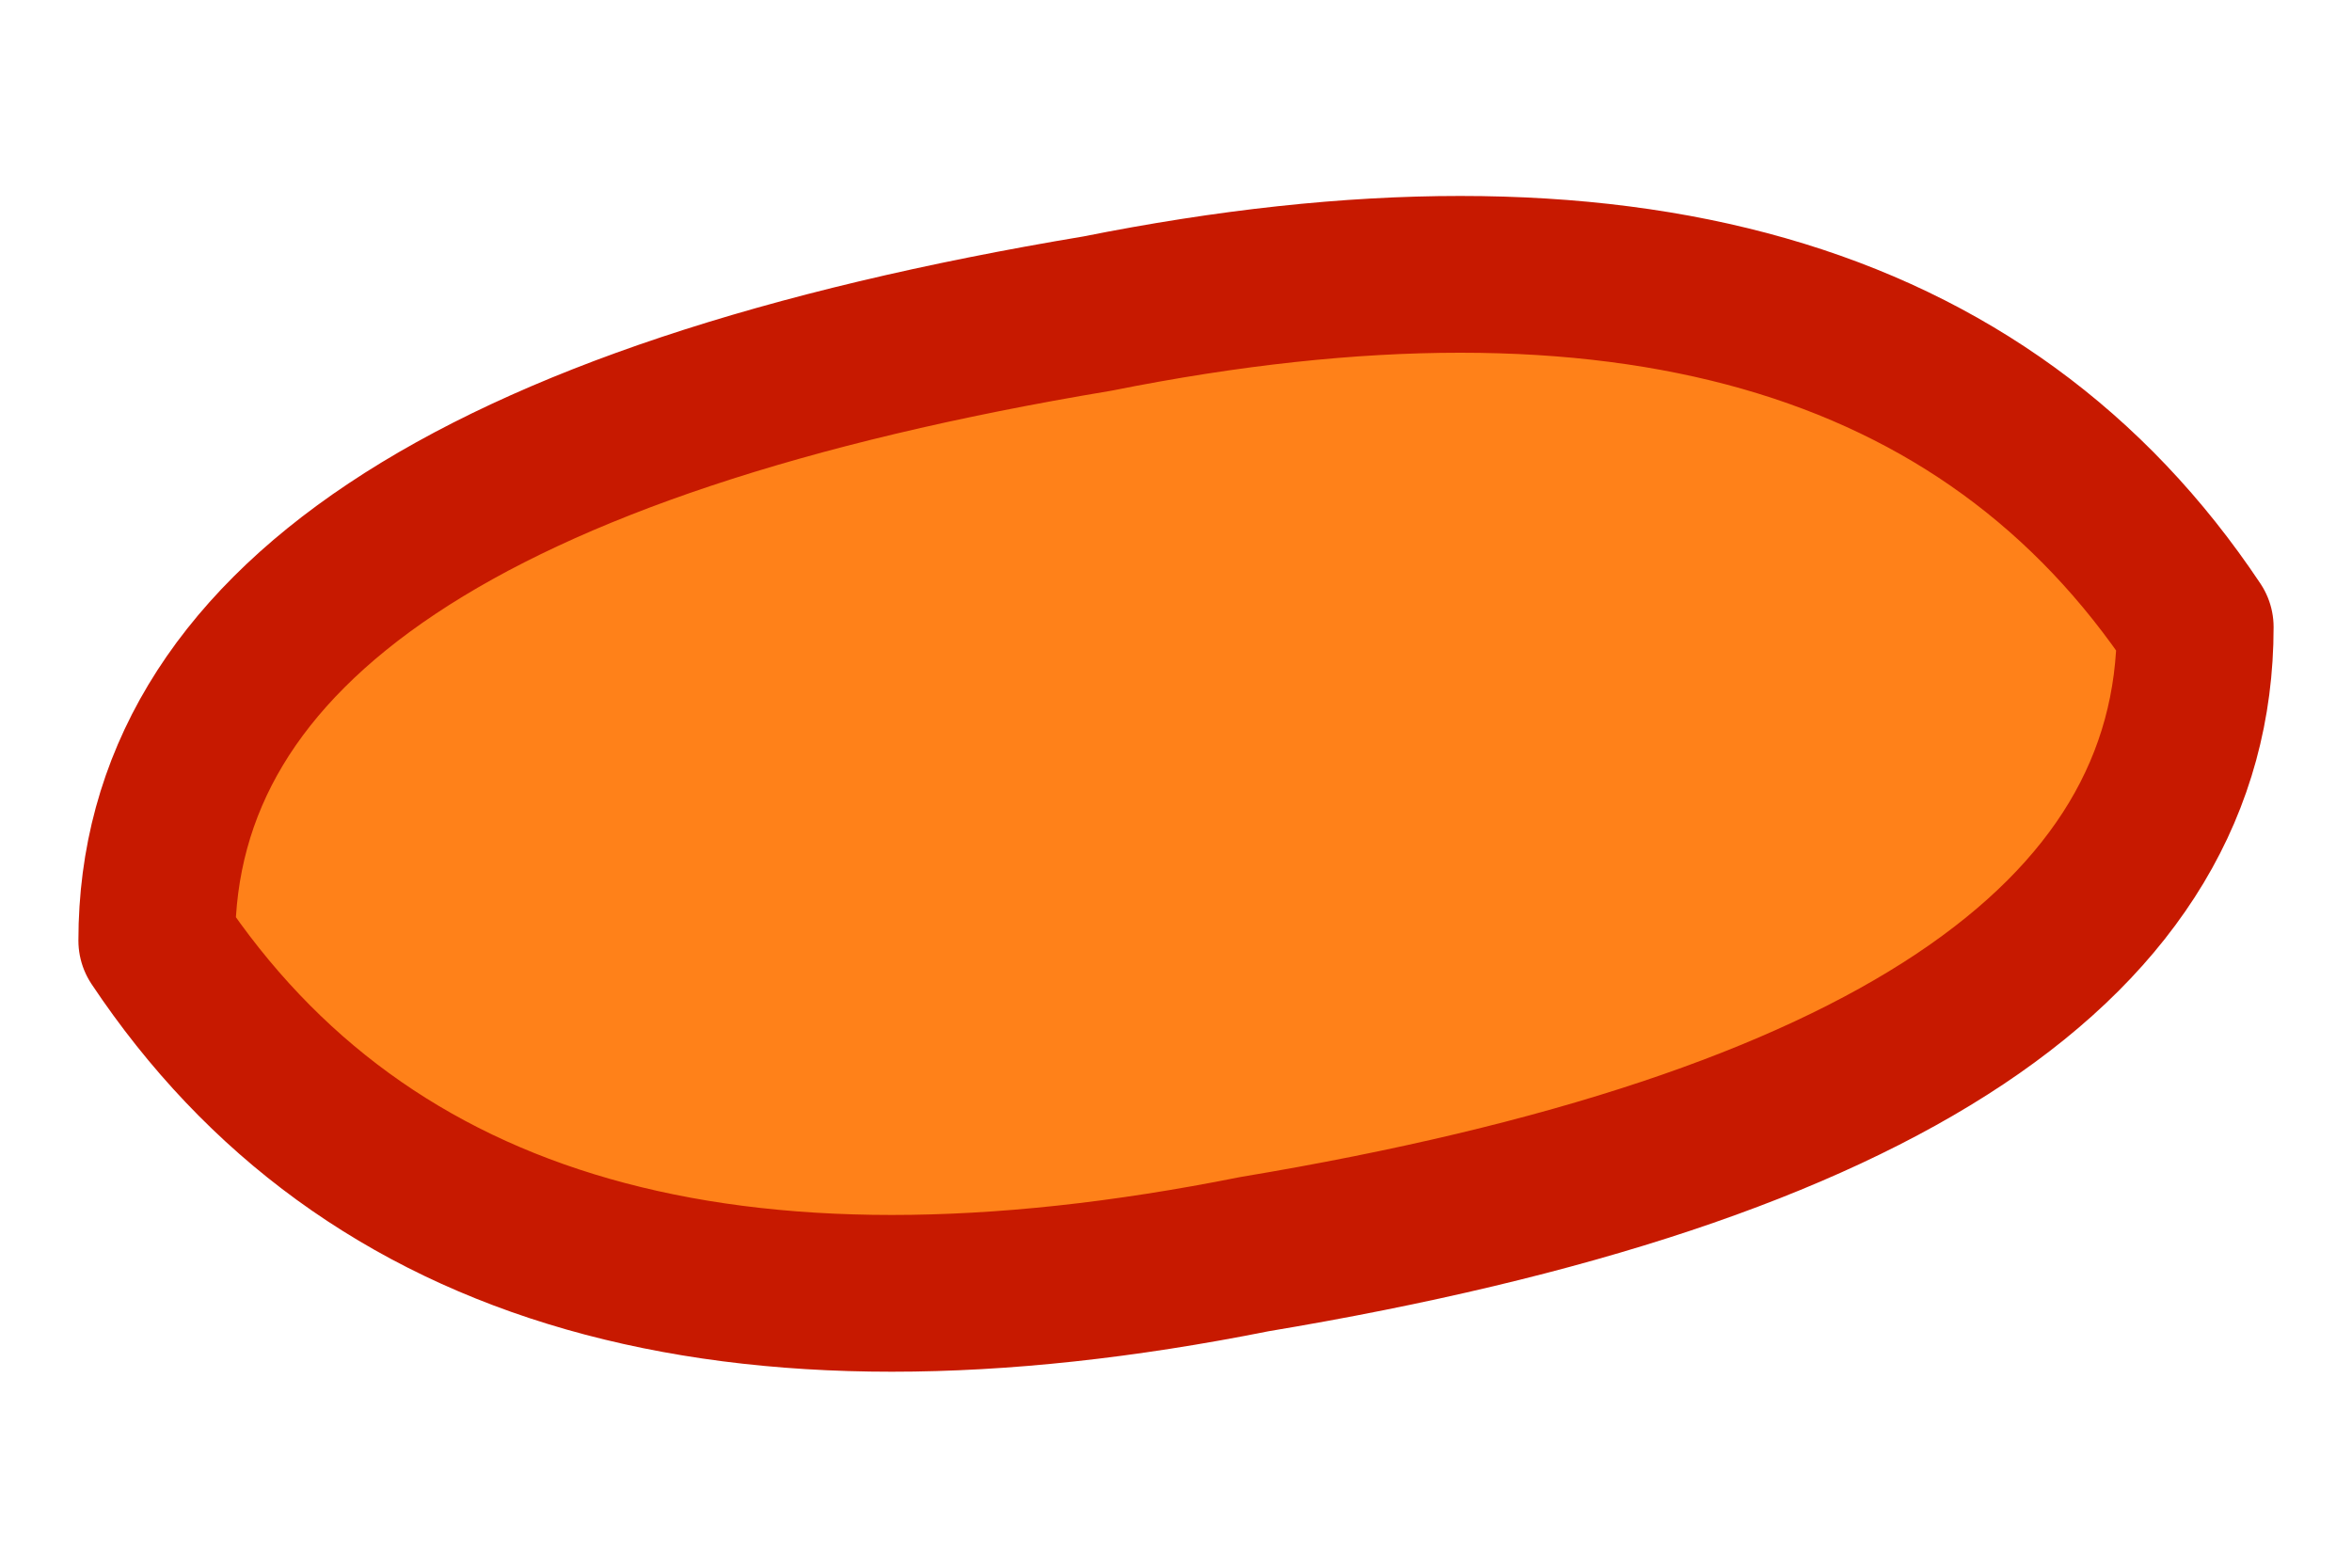
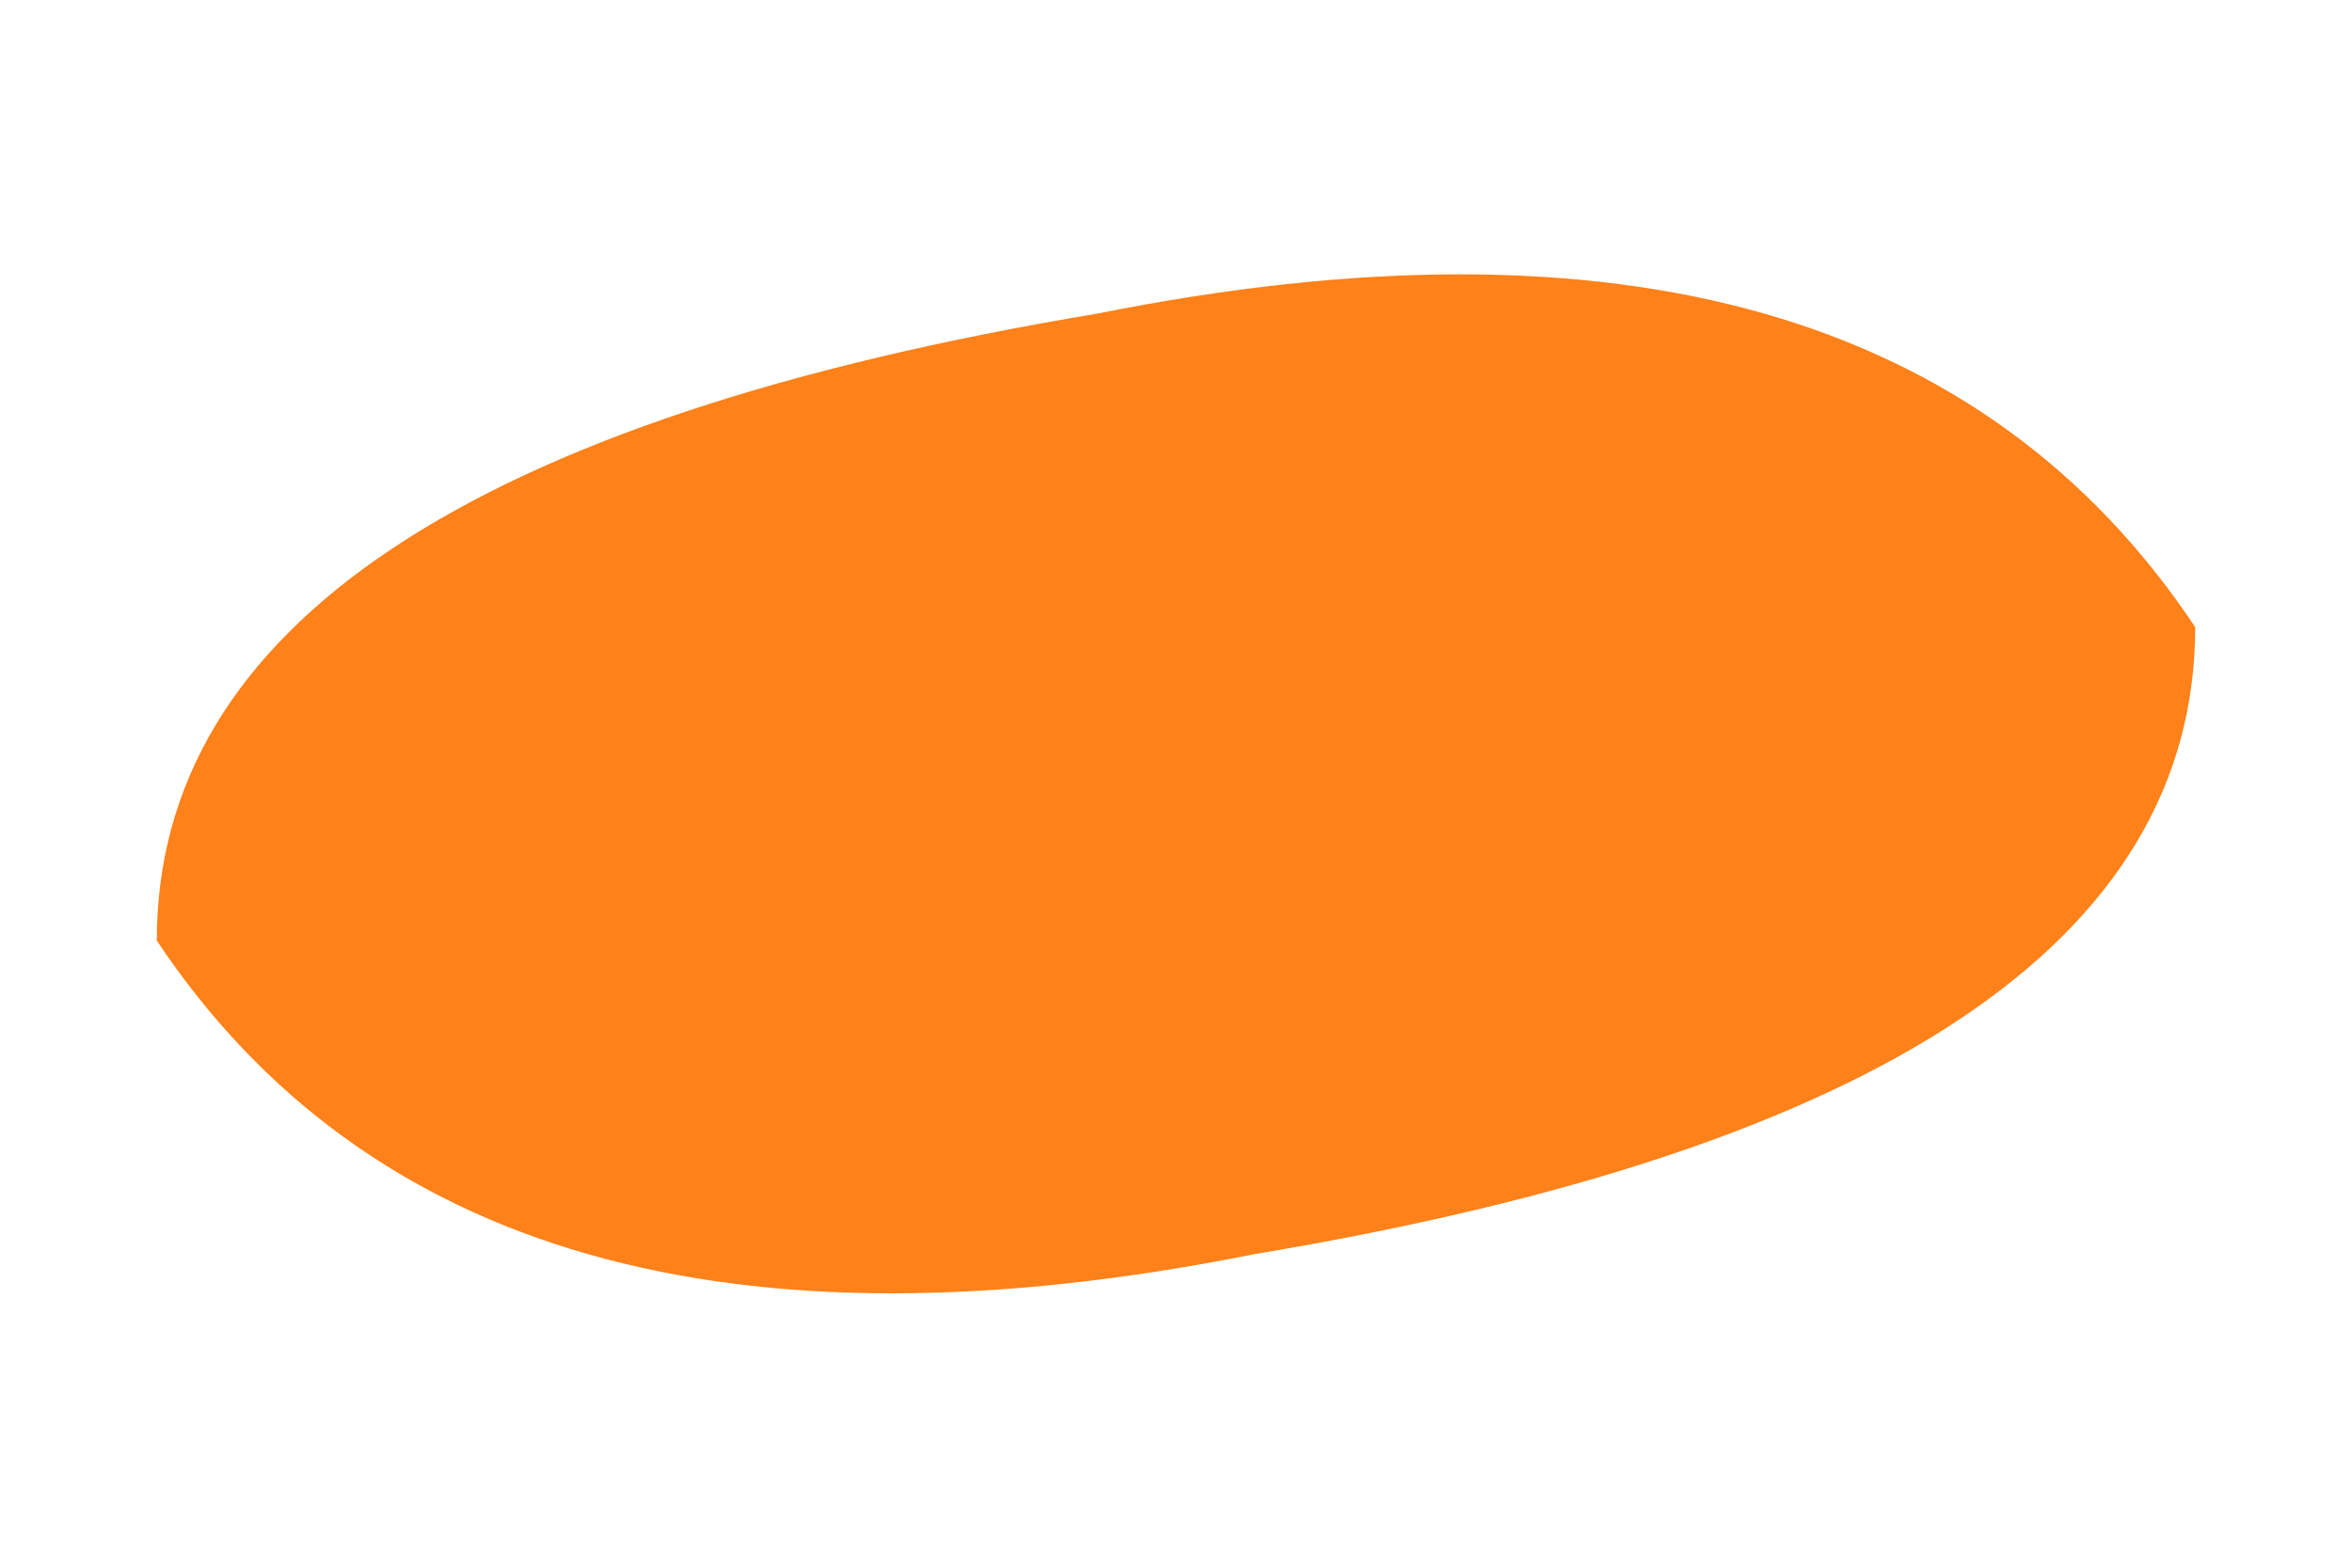
<svg xmlns="http://www.w3.org/2000/svg" height="0.5px" width="0.75px">
  <g transform="matrix(1.0, 0.0, 0.0, 1.0, 0.05, 0.05)">
    <path d="M0.35 0.35 Q0.1 0.4 0.0 0.25 0.0 0.1 0.3 0.05 0.55 0.0 0.65 0.15 0.65 0.3 0.35 0.35" fill="#ff8119" fill-rule="evenodd" stroke="none" />
-     <path d="M0.35 0.35 Q0.65 0.3 0.65 0.15 0.55 0.0 0.3 0.05 0.0 0.1 0.0 0.25 0.1 0.4 0.35 0.35 Z" fill="none" stroke="#c71900" stroke-linecap="round" stroke-linejoin="round" stroke-width="0.05" />
  </g>
</svg>